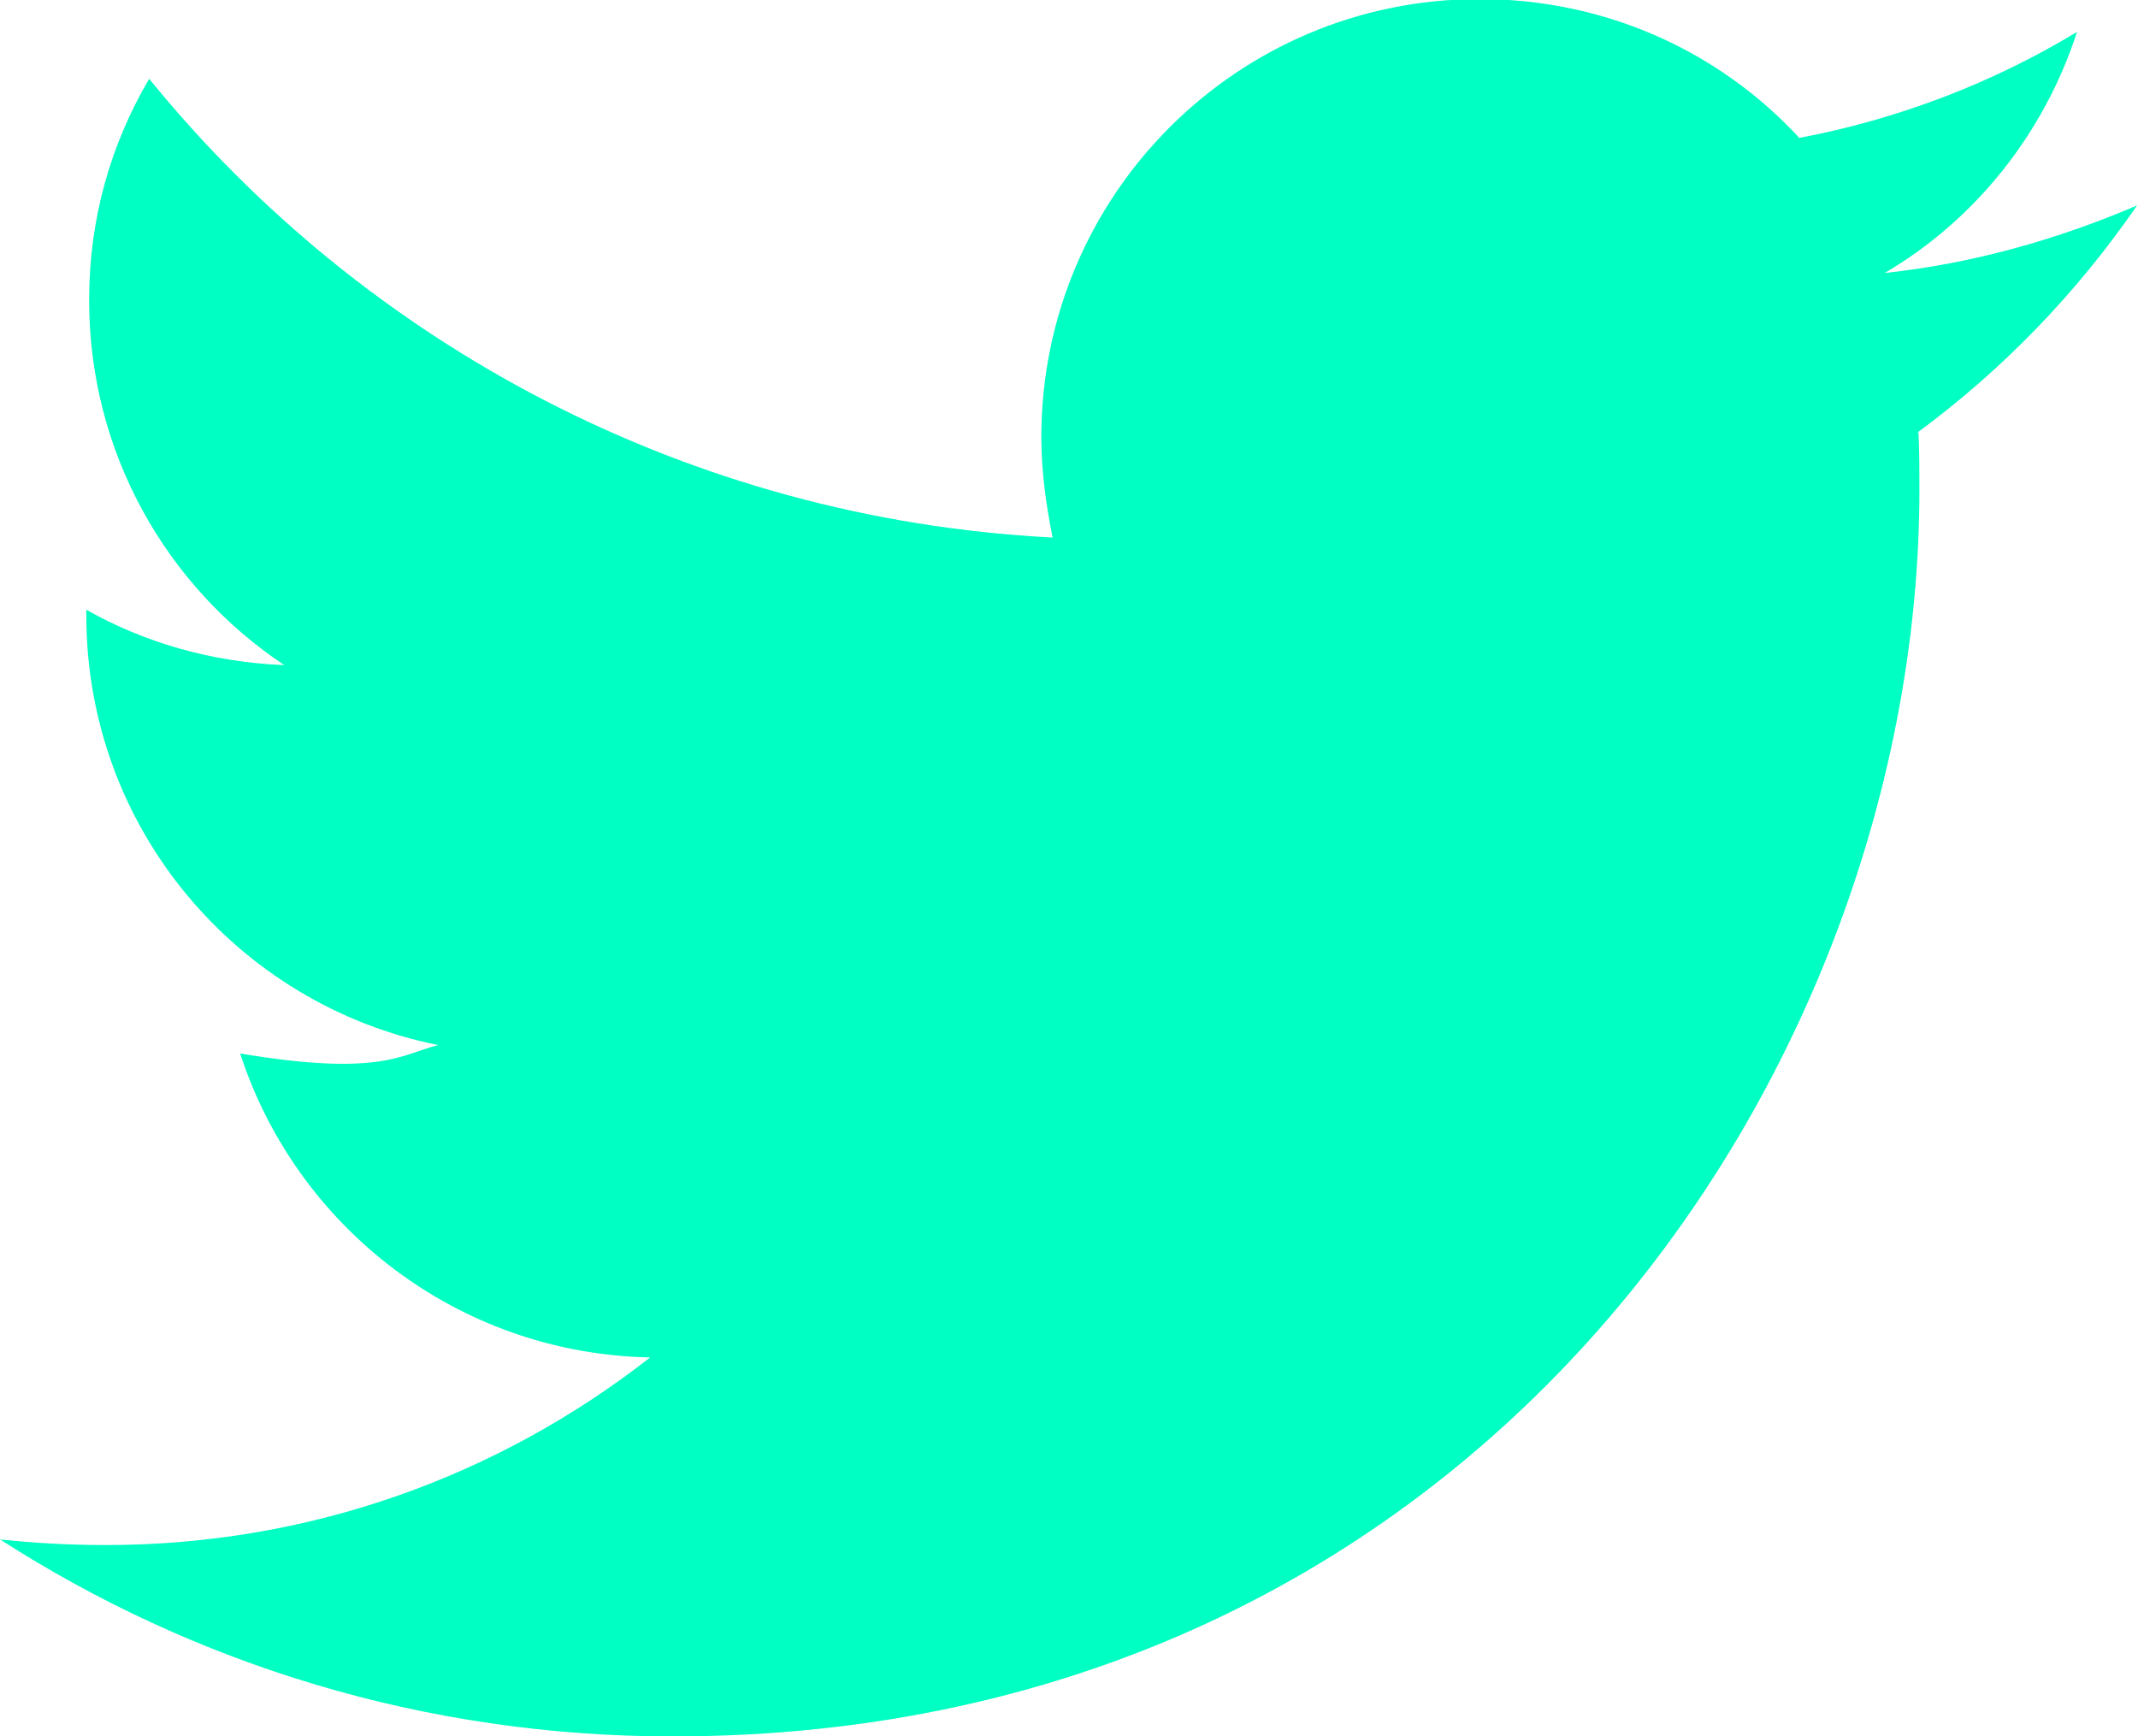
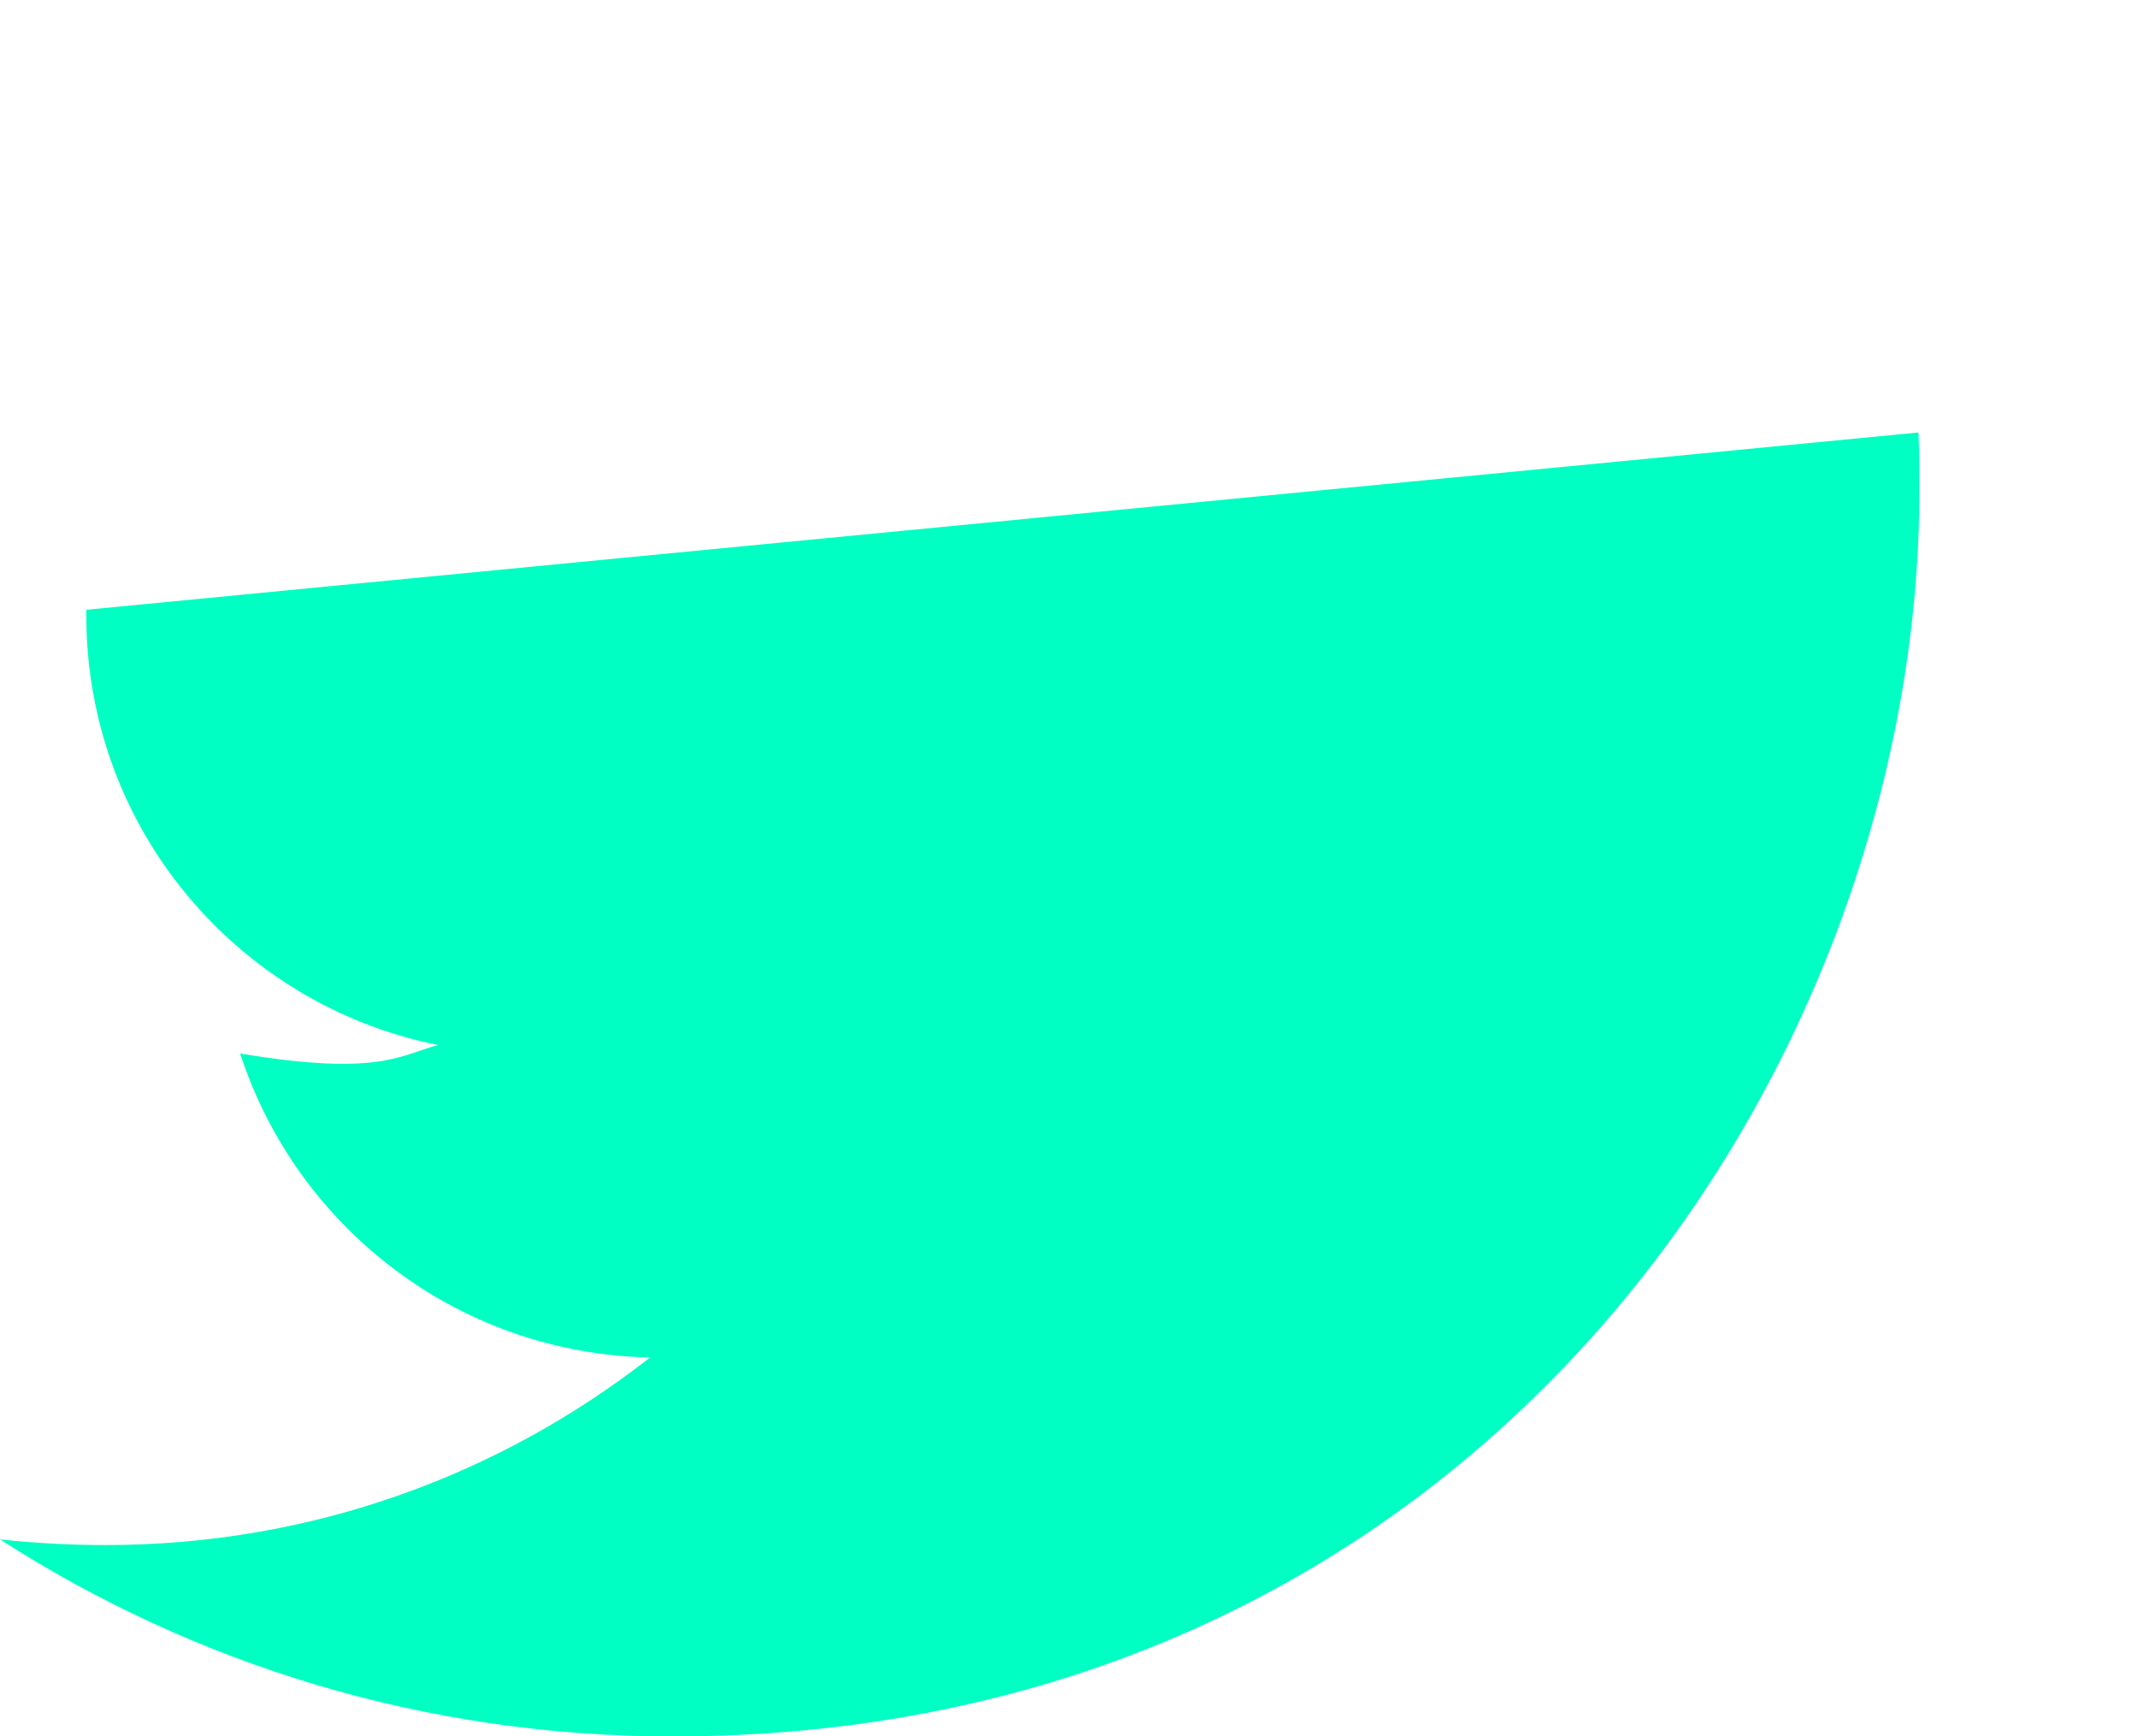
<svg xmlns="http://www.w3.org/2000/svg" id="Layer_2" data-name="Layer 2" viewBox="0 0 22.79 18.51">
  <defs>
    <style>
      .cls-1 {
        fill: #00ffc2;
        stroke-width: 0px;
      }
    </style>
  </defs>
  <g id="Layer_14" data-name="Layer 14">
-     <path class="cls-1" d="M20.45,4.61c.01.2.01.41.01.61,0,6.17-4.7,13.29-13.29,13.29-2.65,0-5.1-.77-7.17-2.1.38.04.74.06,1.13.06,2.18,0,4.19-.74,5.8-2-2.05-.04-3.77-1.39-4.37-3.24,1.49.25,1.72.01,2.11-.09-2.14-.43-3.75-2.31-3.75-4.58v-.06c.62.35,1.34.56,2.11.59-1.26-.84-2.08-2.27-2.08-3.89,0-.87.23-1.66.64-2.36,2.3,2.83,5.75,4.69,9.63,4.89-.07-.35-.12-.71-.12-1.07,0-2.57,2.08-4.67,4.67-4.67,1.35,0,2.56.56,3.41,1.48,1.06-.2,2.07-.59,2.96-1.13-.35,1.08-1.08,2-2.05,2.57.94-.1,1.85-.36,2.69-.72-.64.93-1.43,1.75-2.34,2.42Z" />
+     <path class="cls-1" d="M20.45,4.61c.01.2.01.41.01.61,0,6.17-4.7,13.29-13.29,13.29-2.65,0-5.1-.77-7.17-2.1.38.04.74.06,1.13.06,2.18,0,4.19-.74,5.8-2-2.05-.04-3.77-1.39-4.37-3.24,1.49.25,1.72.01,2.11-.09-2.14-.43-3.75-2.31-3.75-4.58v-.06Z" />
  </g>
</svg>